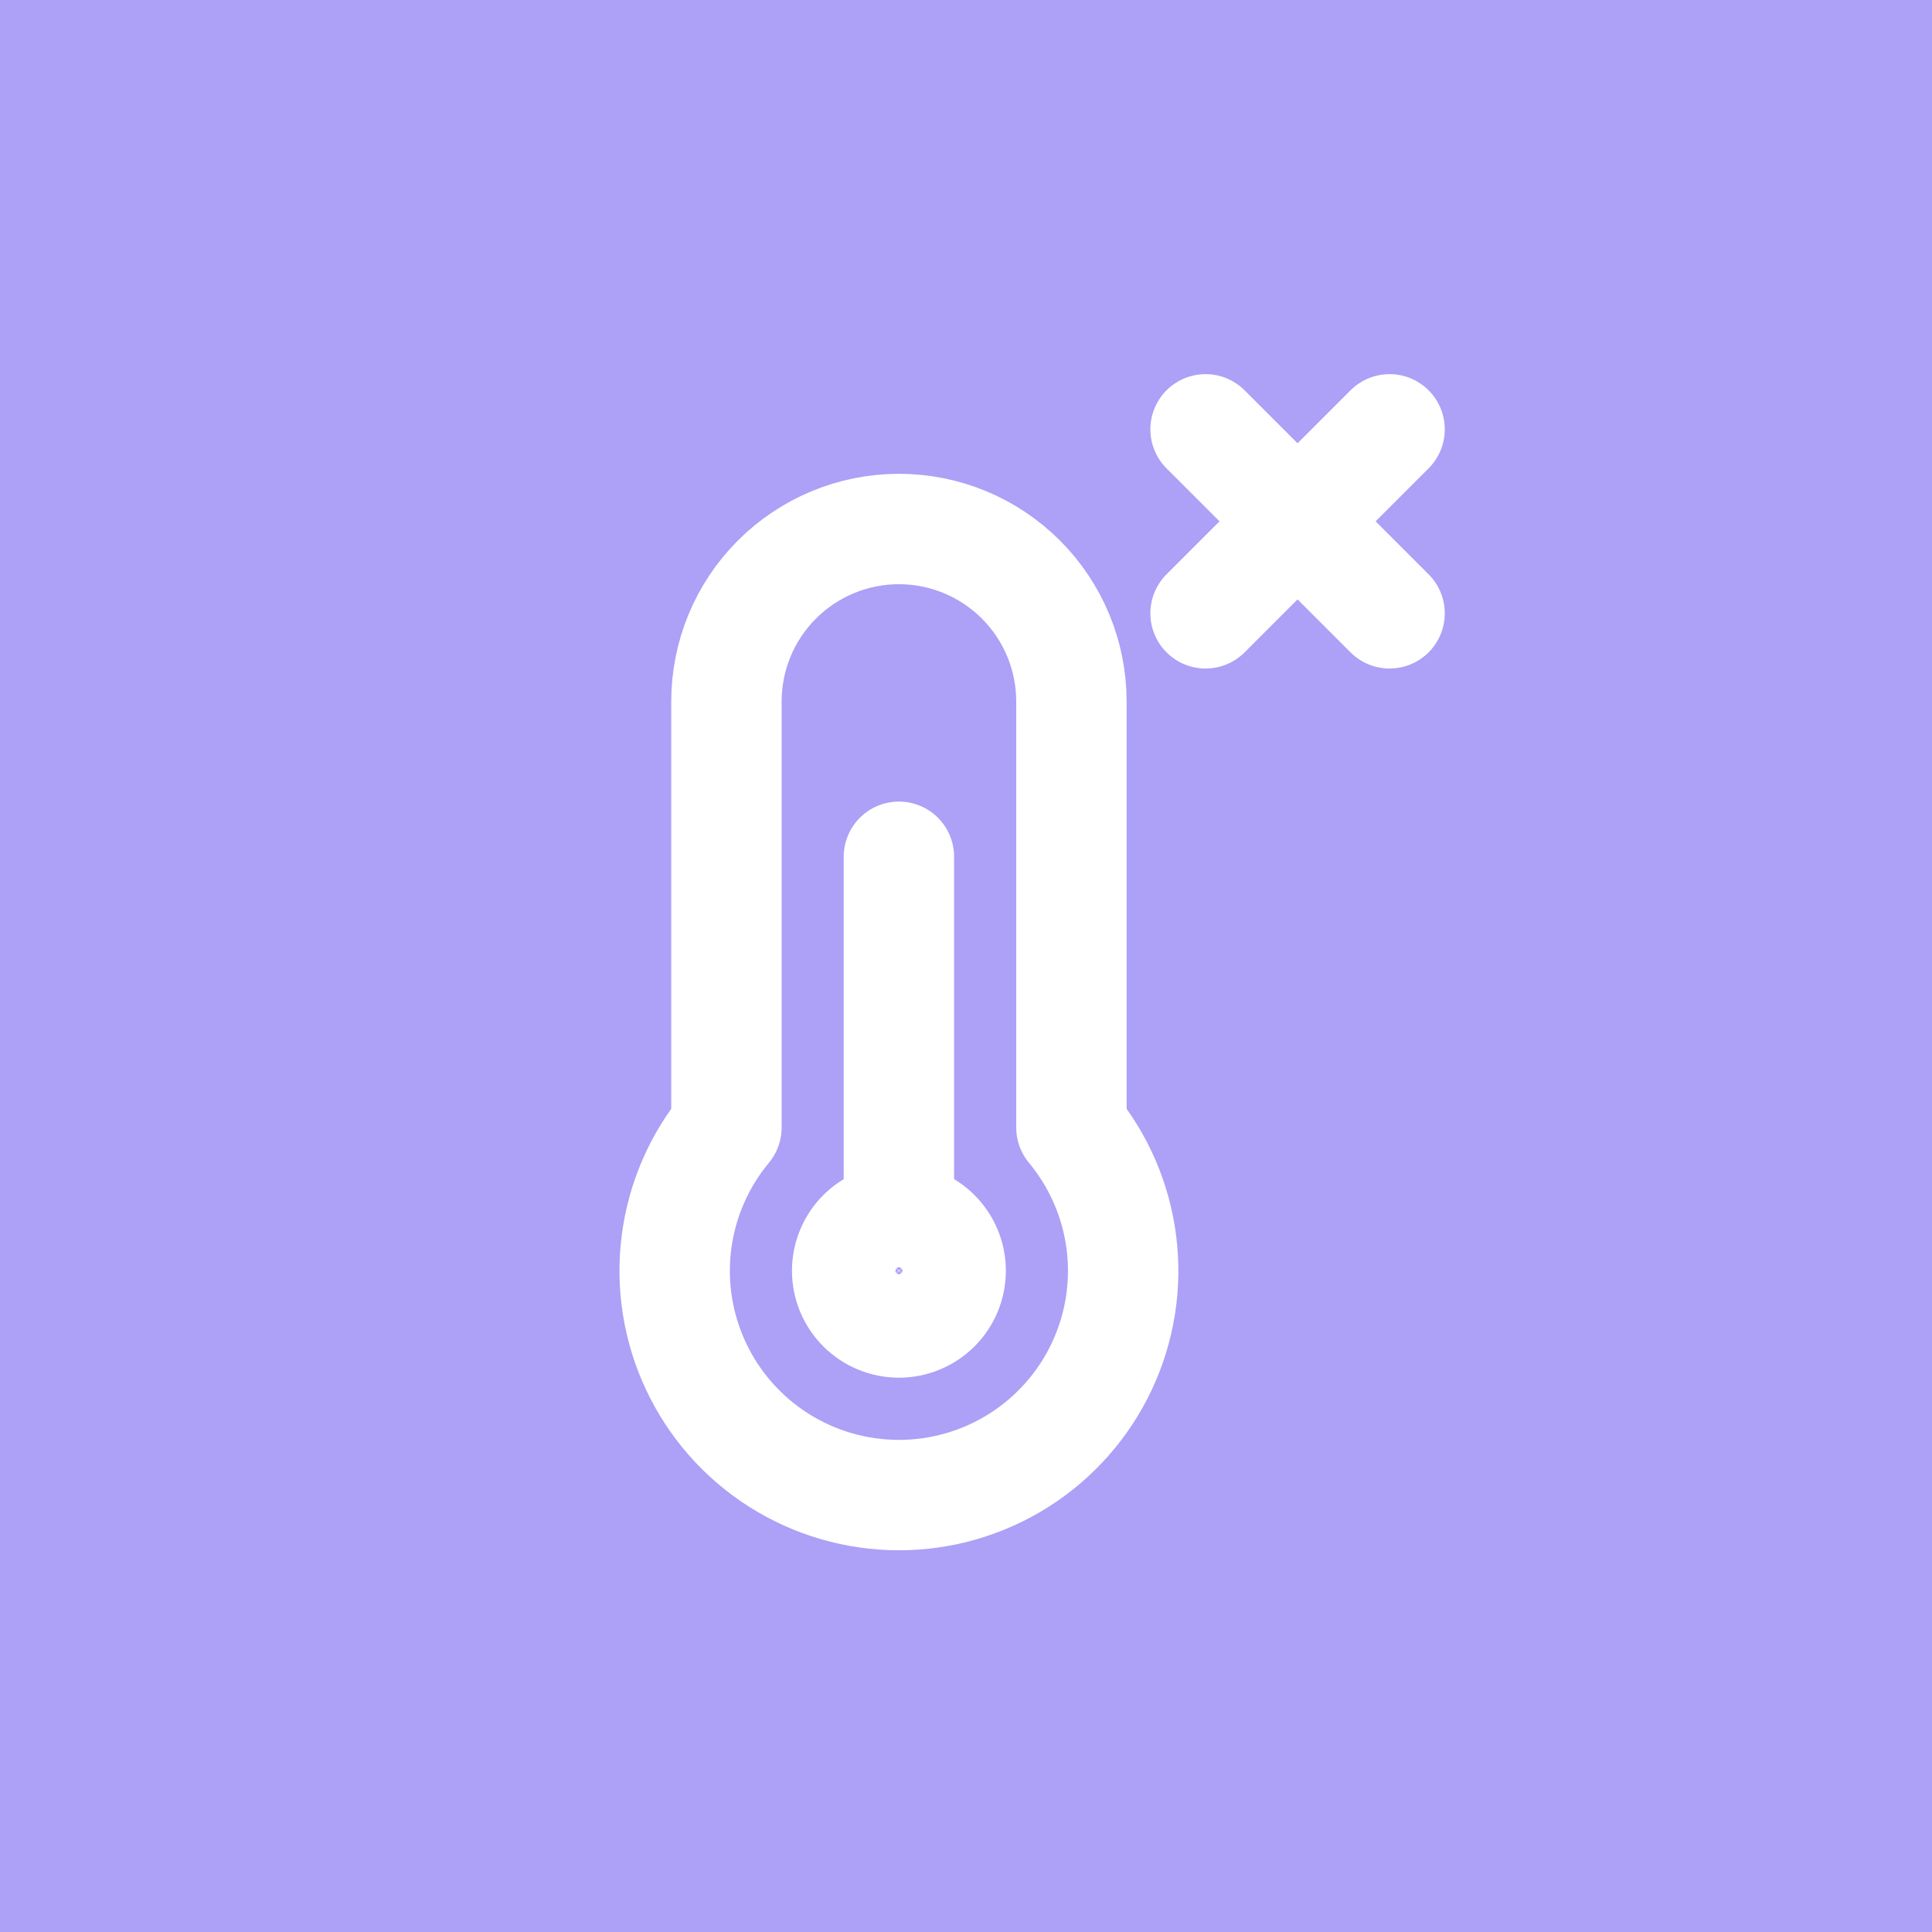
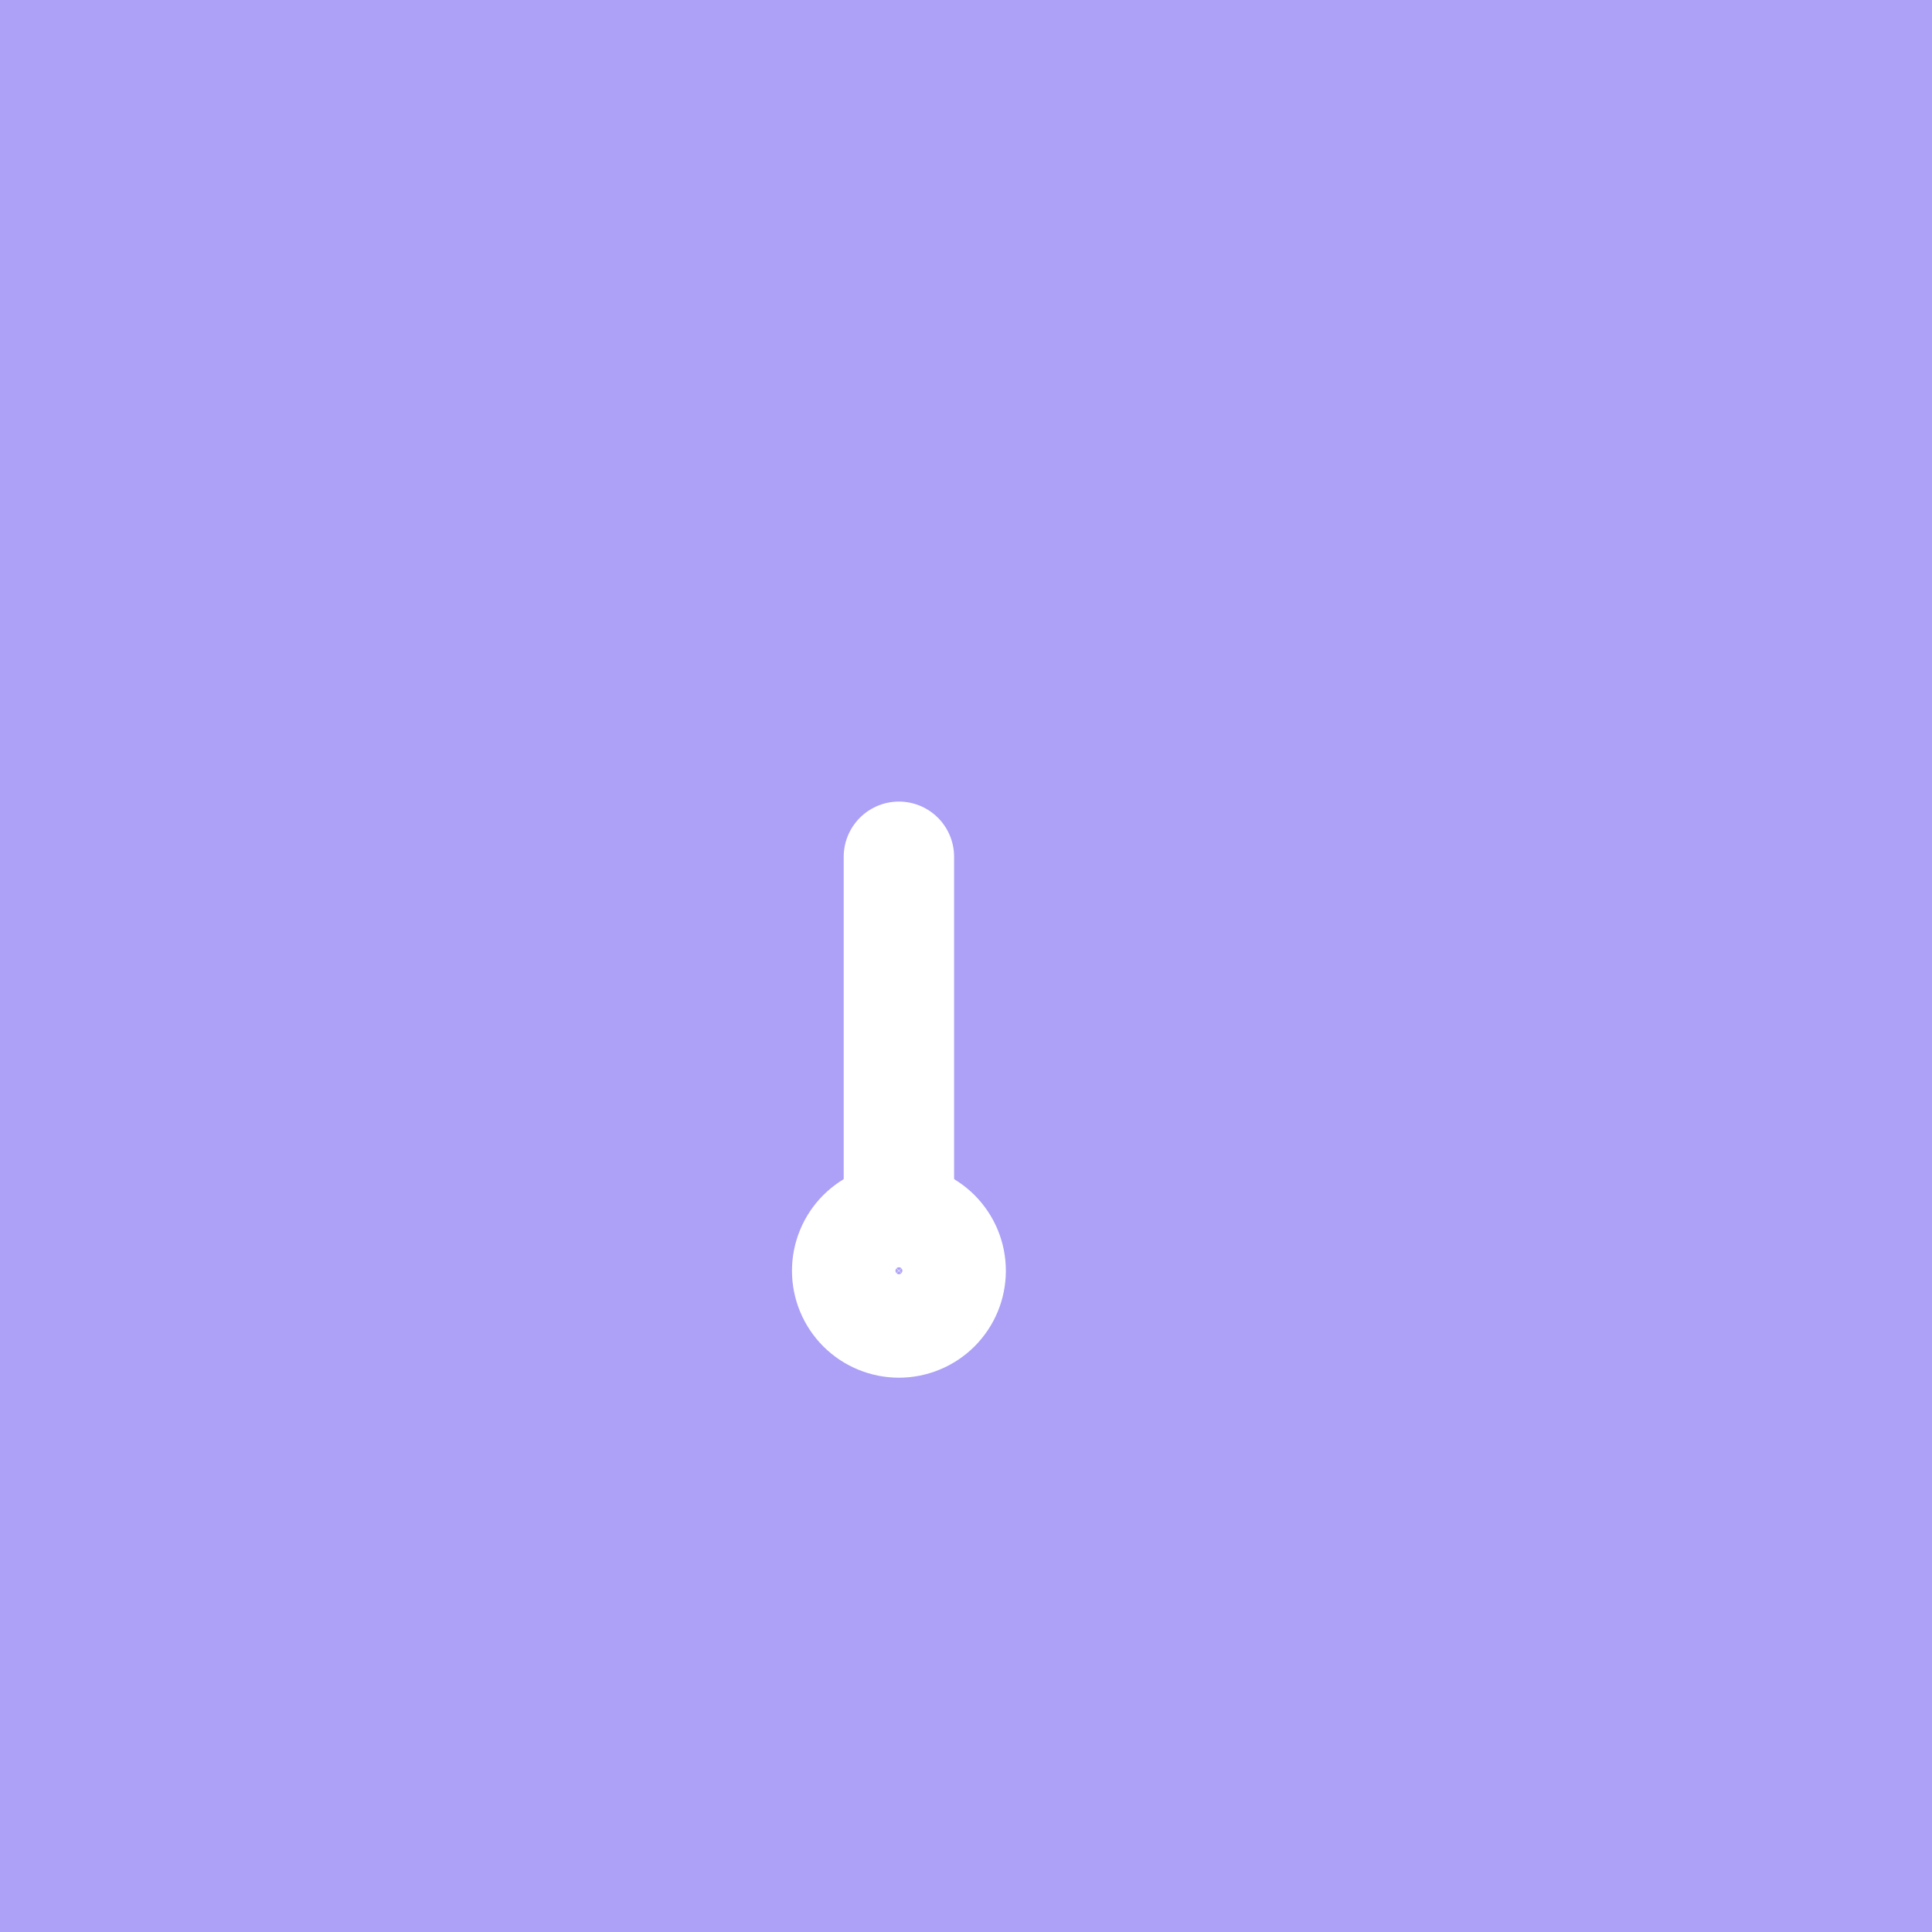
<svg xmlns="http://www.w3.org/2000/svg" width="63" height="63" viewBox="0 0 63 63" fill="none">
  <rect width="63" height="63" fill="#ACA0F7" />
  <path d="M29.312 43.125C29.534 43.125 29.753 43.081 29.958 42.996C30.163 42.912 30.349 42.787 30.506 42.631C30.662 42.474 30.787 42.288 30.872 42.083C30.956 41.879 31 41.659 31 41.438C31 41.216 30.956 40.996 30.872 40.792C30.787 40.587 30.662 40.401 30.506 40.244C30.349 40.088 30.163 39.963 29.958 39.879C29.753 39.794 29.534 39.75 29.312 39.75C28.865 39.75 28.436 39.928 28.119 40.244C27.803 40.561 27.625 40.99 27.625 41.438C27.625 41.885 27.803 42.314 28.119 42.631C28.436 42.947 28.865 43.125 29.312 43.125Z" stroke="white" stroke-width="3.6" stroke-linecap="round" stroke-linejoin="round" />
  <path d="M29.312 38.625V27.938" stroke="white" stroke-width="3.6" stroke-linecap="round" stroke-linejoin="round" />
-   <path d="M23.688 36.768V22.875C23.688 21.383 24.28 19.952 25.335 18.898C26.39 17.843 27.821 17.25 29.312 17.25C30.804 17.25 32.235 17.843 33.29 18.898C34.345 19.952 34.938 21.383 34.938 22.875V36.768C35.825 37.836 36.39 39.135 36.566 40.513C36.742 41.891 36.522 43.29 35.932 44.547C35.342 45.805 34.406 46.868 33.234 47.613C32.062 48.357 30.701 48.753 29.312 48.753C27.924 48.753 26.564 48.357 25.391 47.613C24.219 46.868 23.283 45.805 22.693 44.547C22.103 43.29 21.883 41.891 22.059 40.513C22.235 39.135 22.8 37.836 23.688 36.768Z" stroke="white" stroke-width="3.6" stroke-linecap="round" stroke-linejoin="round" />
-   <path d="M45.312 14L39.312 20" stroke="white" stroke-width="3.6" stroke-linecap="round" stroke-linejoin="round" />
-   <path d="M39.312 14L45.312 20" stroke="white" stroke-width="3.6" stroke-linecap="round" stroke-linejoin="round" />
</svg>